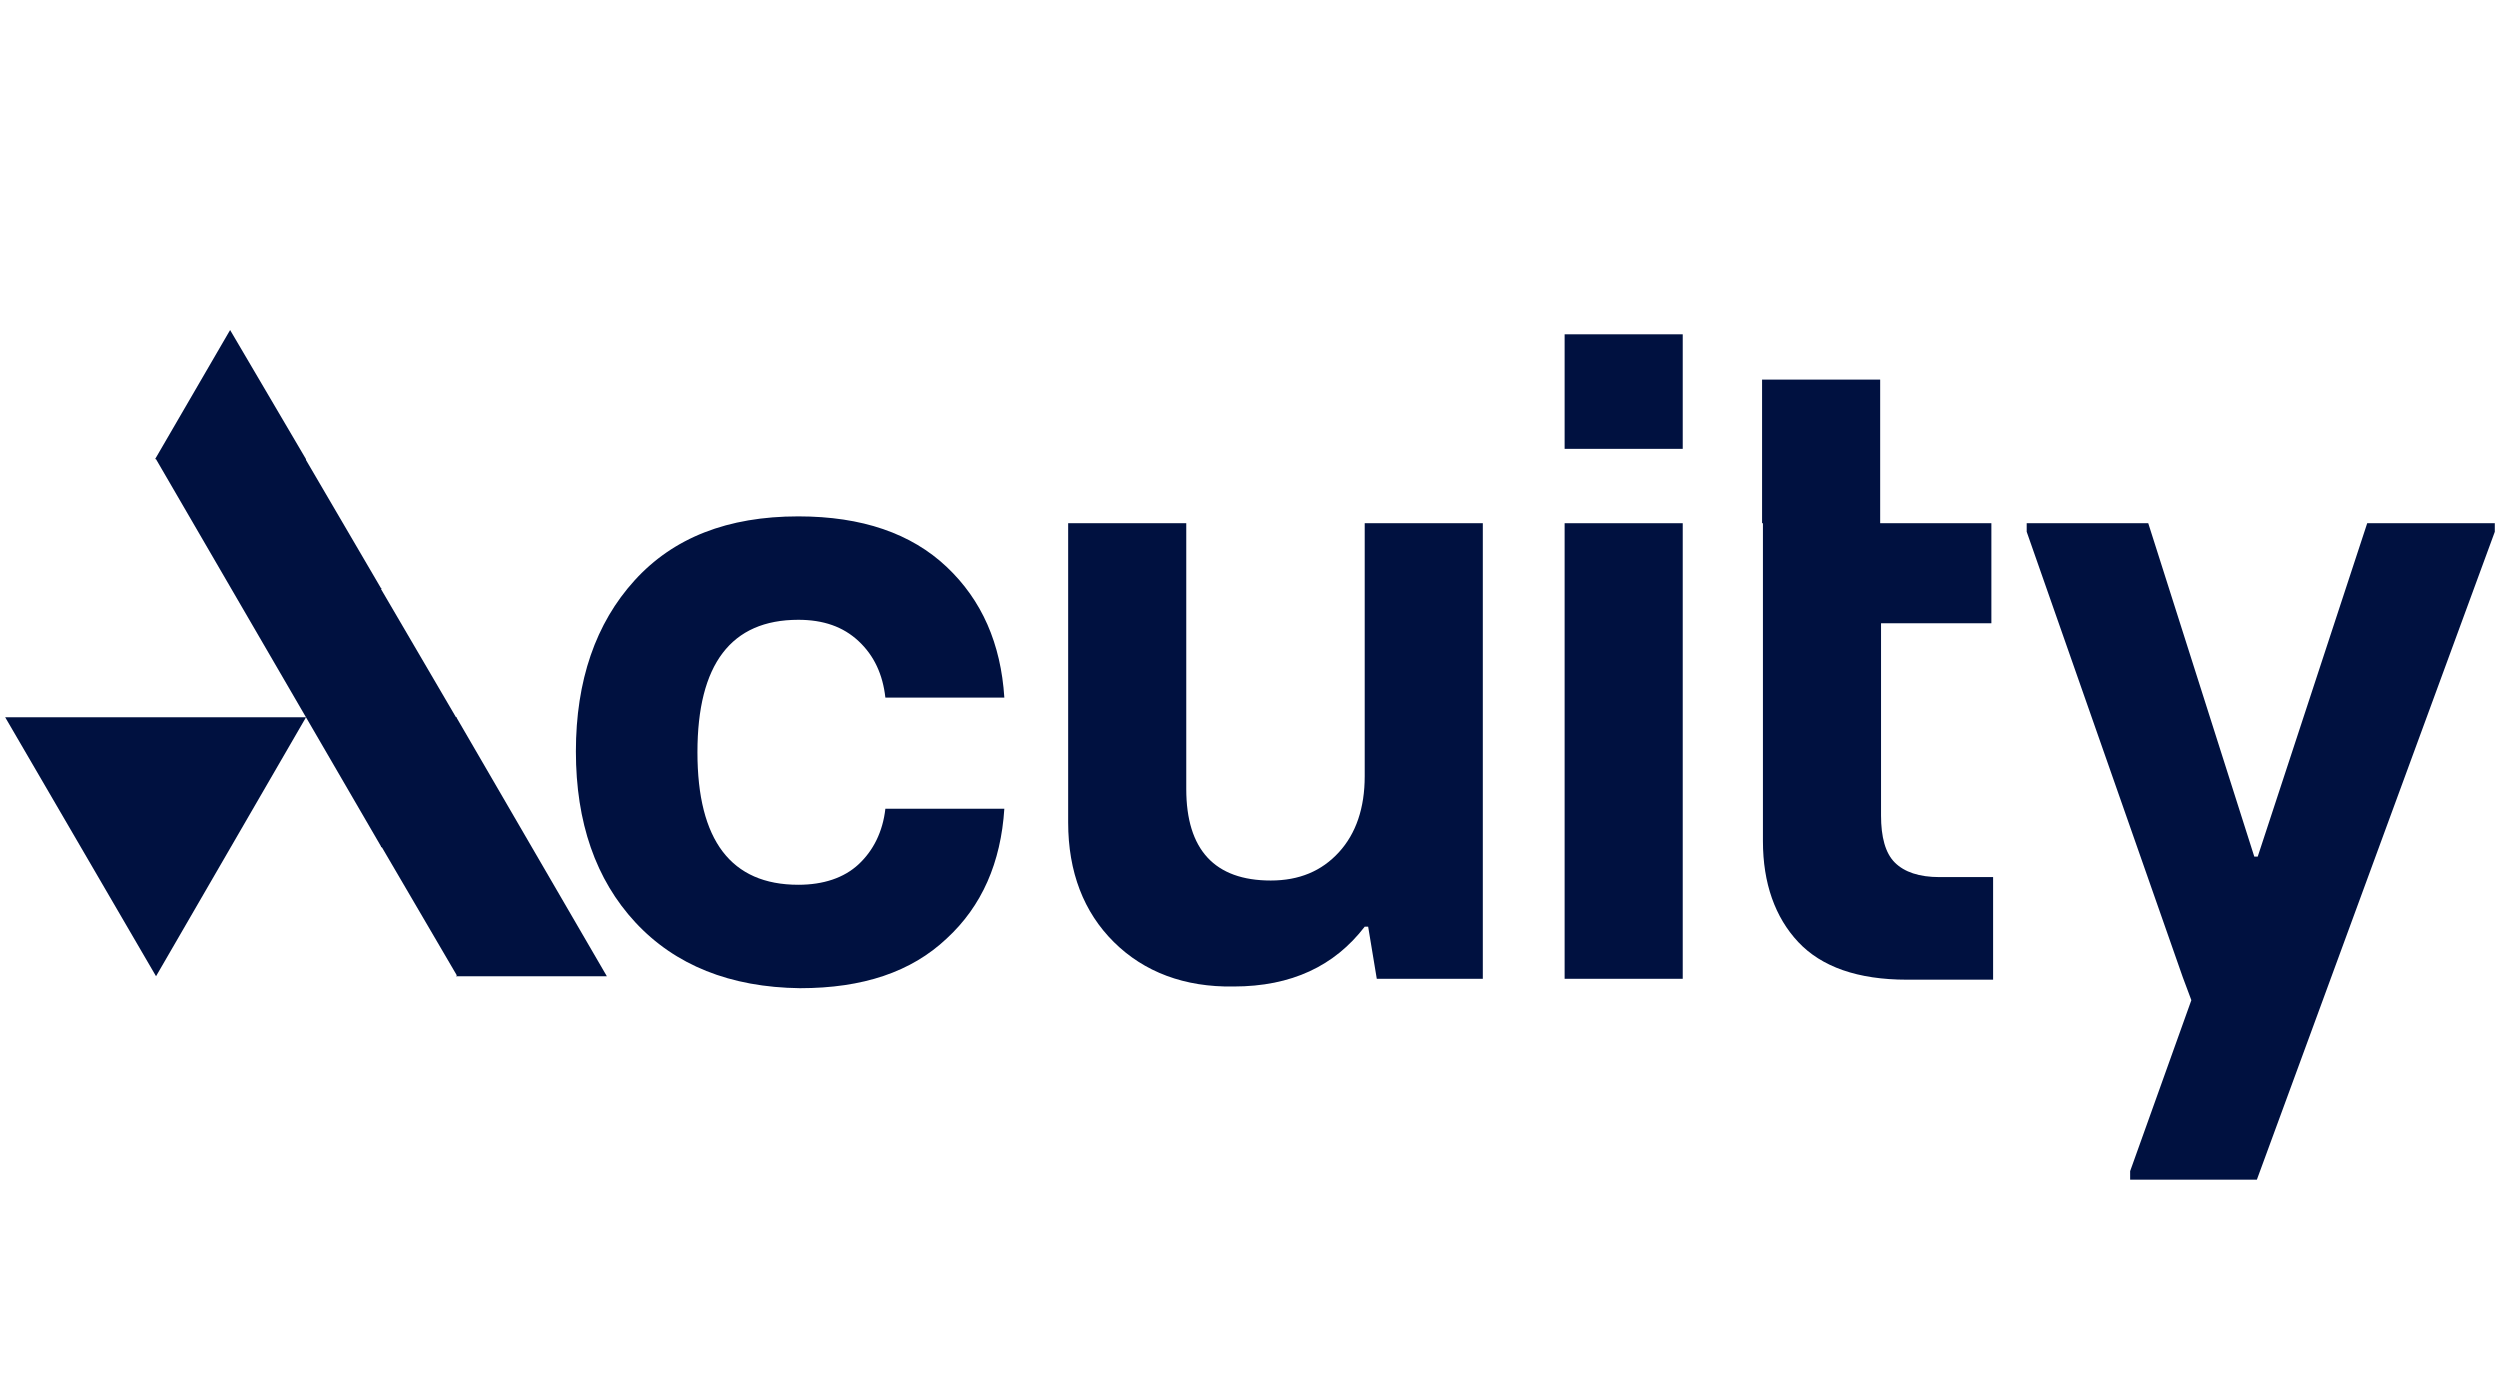
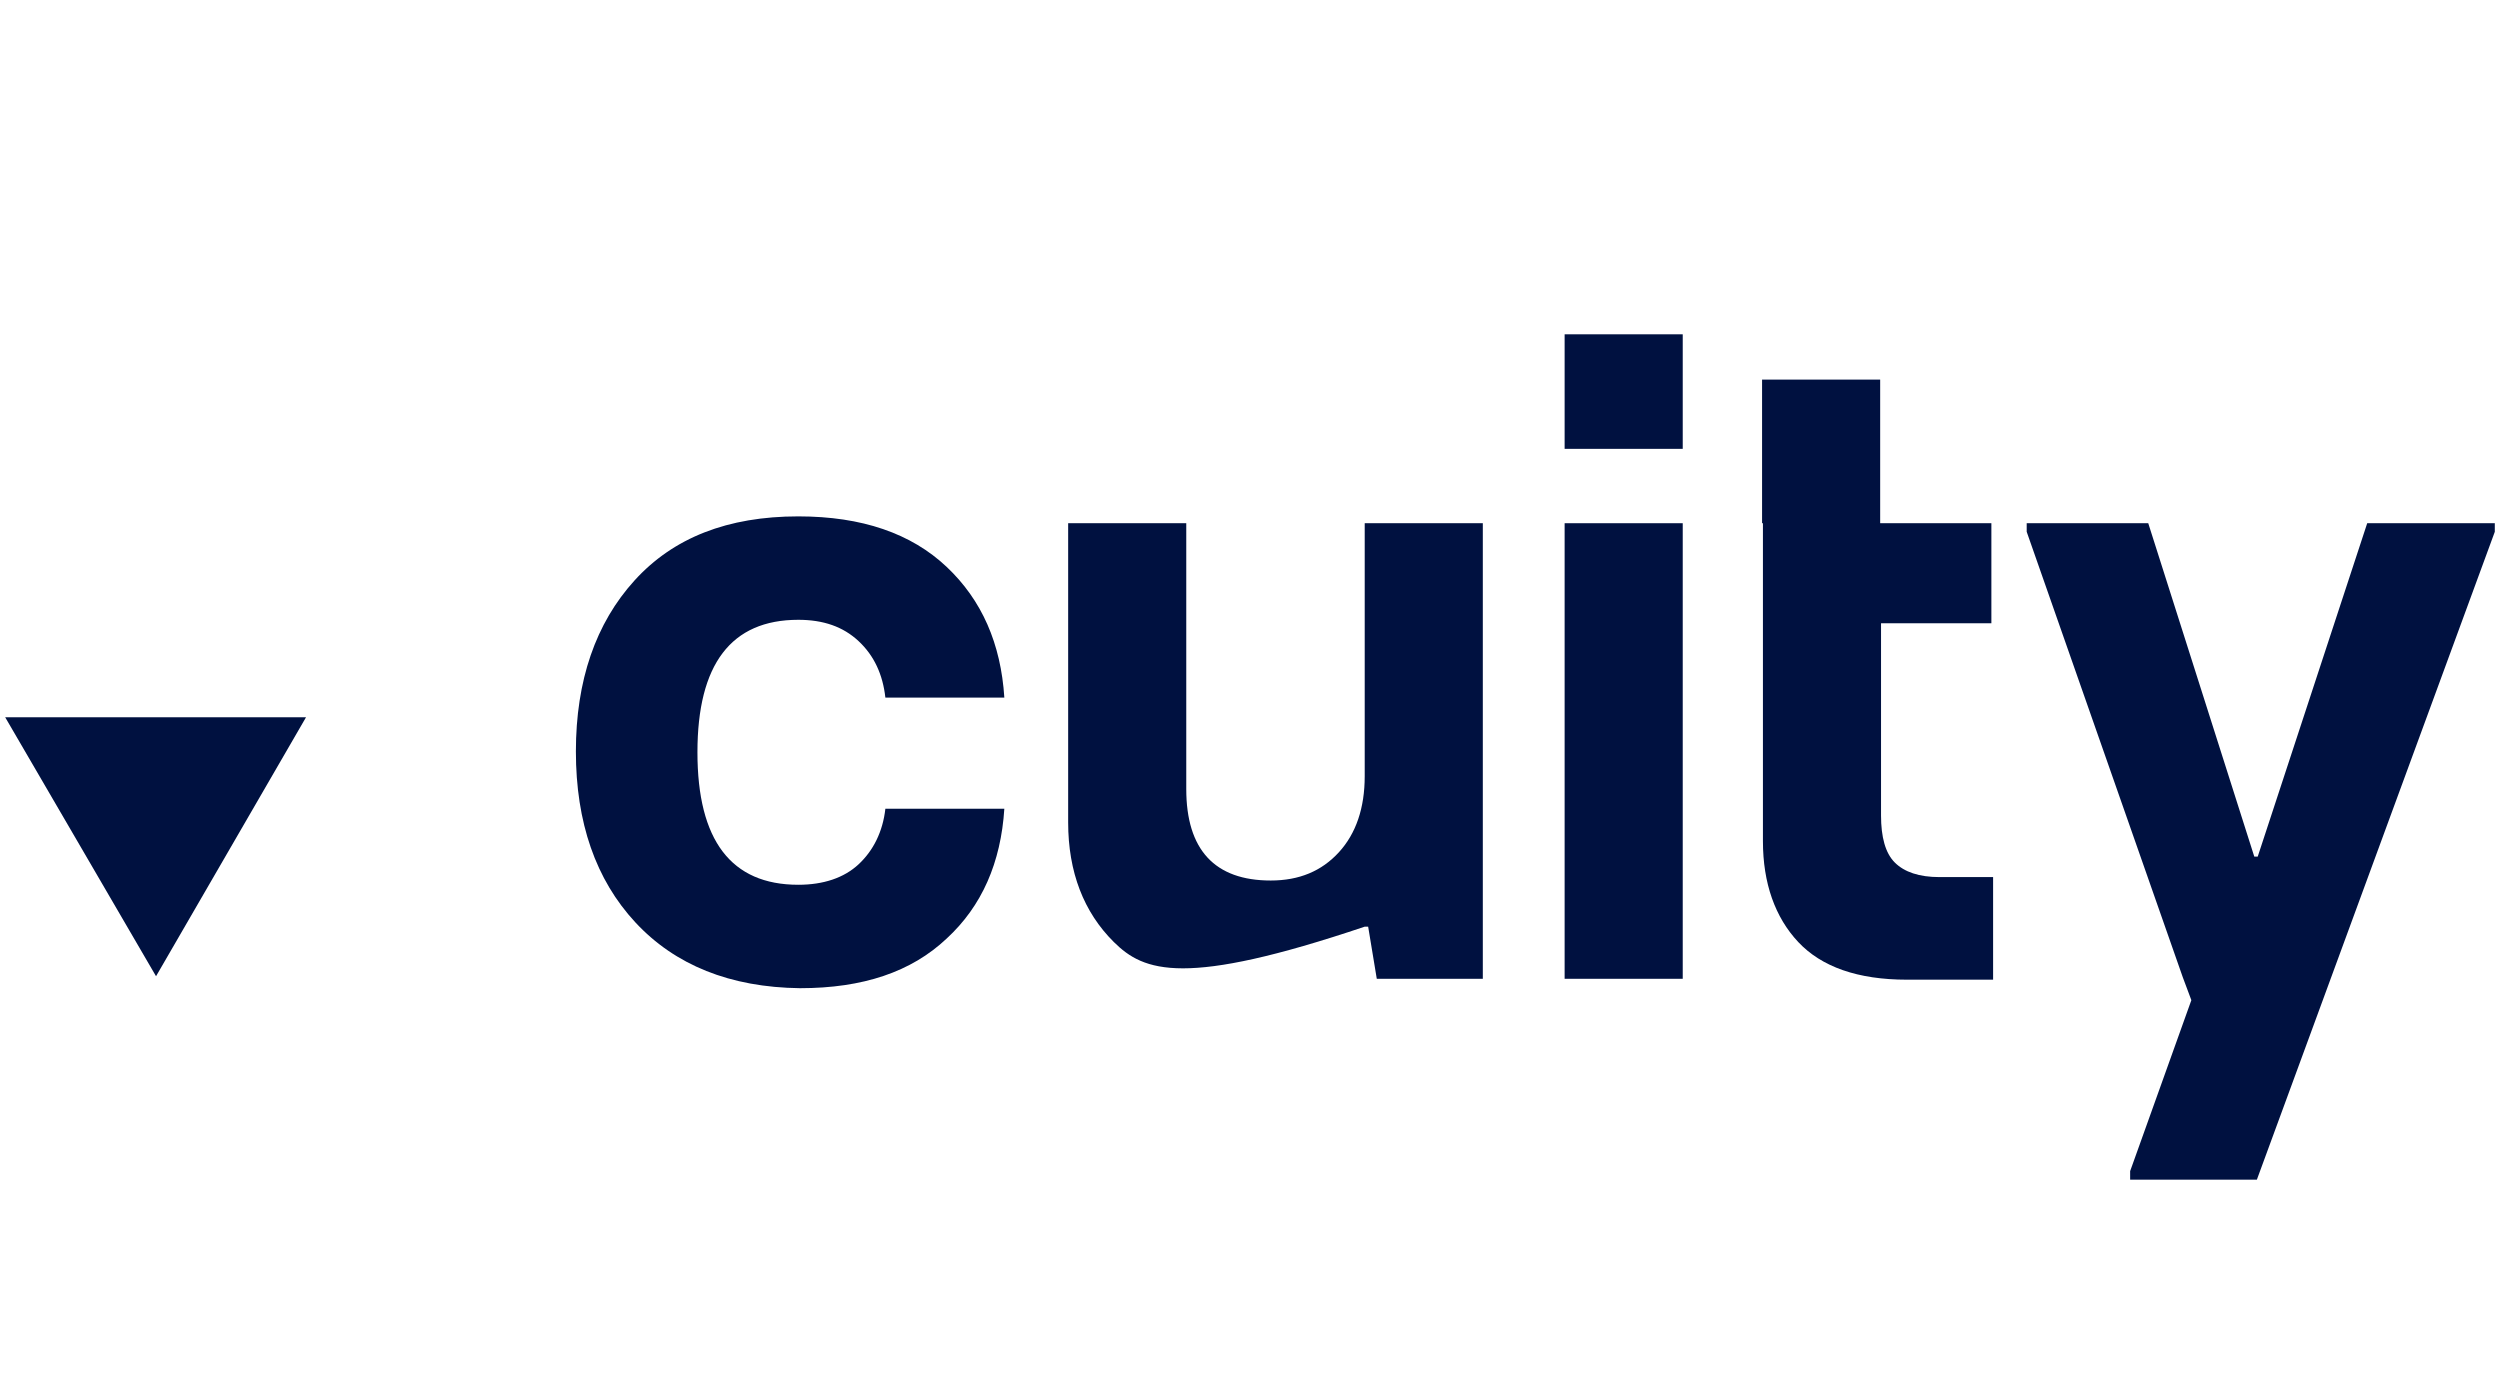
<svg xmlns="http://www.w3.org/2000/svg" width="87" height="48" viewBox="0 0 87 48" fill="none">
  <path d="M22.111 32.099C20.731 30.612 20.041 28.619 20.041 26.15C20.041 23.681 20.731 21.688 22.081 20.201C23.431 18.713 25.321 17.97 27.781 17.97C30.001 17.97 31.711 18.565 32.941 19.725C34.171 20.885 34.831 22.402 34.951 24.276H30.811C30.721 23.473 30.421 22.818 29.881 22.313C29.341 21.807 28.651 21.569 27.781 21.569C25.441 21.569 24.271 23.116 24.271 26.18C24.271 29.243 25.441 30.79 27.781 30.79C28.651 30.79 29.371 30.552 29.881 30.076C30.391 29.6 30.721 28.946 30.811 28.143H34.951C34.831 30.017 34.171 31.534 32.941 32.664C31.711 33.824 30.031 34.389 27.841 34.389C25.411 34.36 23.491 33.586 22.111 32.099Z" fill="#001140" />
-   <path d="M38.762 32.783C37.712 31.742 37.172 30.344 37.172 28.619V18.208H41.282V27.459C41.282 29.571 42.272 30.642 44.222 30.642C45.212 30.642 45.992 30.315 46.592 29.66C47.192 29.006 47.492 28.113 47.492 27.013V18.208H51.602V34.062H47.912L47.612 32.248H47.492C46.442 33.616 44.942 34.33 42.932 34.33C41.222 34.36 39.812 33.825 38.762 32.783Z" fill="#001140" />
+   <path d="M38.762 32.783C37.712 31.742 37.172 30.344 37.172 28.619V18.208H41.282V27.459C41.282 29.571 42.272 30.642 44.222 30.642C45.212 30.642 45.992 30.315 46.592 29.66C47.192 29.006 47.492 28.113 47.492 27.013V18.208H51.602V34.062H47.912L47.612 32.248H47.492C41.222 34.36 39.812 33.825 38.762 32.783Z" fill="#001140" />
  <path d="M58.559 18.208H54.449V34.062H58.559V18.208Z" fill="#001140" />
  <path d="M58.559 11.634H54.449V15.62H58.559V11.634Z" fill="#001140" />
  <path d="M61.32 18.208V13.211H65.43V18.208H69.3V21.689H65.46V28.381C65.46 29.125 65.61 29.69 65.94 30.017C66.27 30.345 66.78 30.523 67.5 30.523H69.36V34.093H66.36C64.65 34.093 63.39 33.646 62.58 32.784C61.77 31.921 61.35 30.731 61.35 29.274V21.689V18.208H61.32Z" fill="#001140" />
  <path d="M82.379 18.208L78.569 29.809H78.449L74.759 18.208H70.529V18.506L75.959 34.003L76.259 34.806L74.129 40.755V41.053H78.539L86.819 18.506V18.208H82.379Z" fill="#001140" />
  <path d="M0.18 24.96L5.43 33.973L10.65 24.96H0.18Z" fill="#001140" />
-   <path d="M8.008 11.485L5.398 15.977H5.428L8.038 20.469H8.008H8.038L10.648 24.96L13.258 29.452V29.482H13.288L15.898 33.944L15.868 33.973H21.118L18.508 29.482L15.898 24.99V24.96H15.868L13.258 20.498L13.288 20.469H13.258L10.648 16.007V15.977L8.008 11.485Z" fill="#001140" />
</svg>